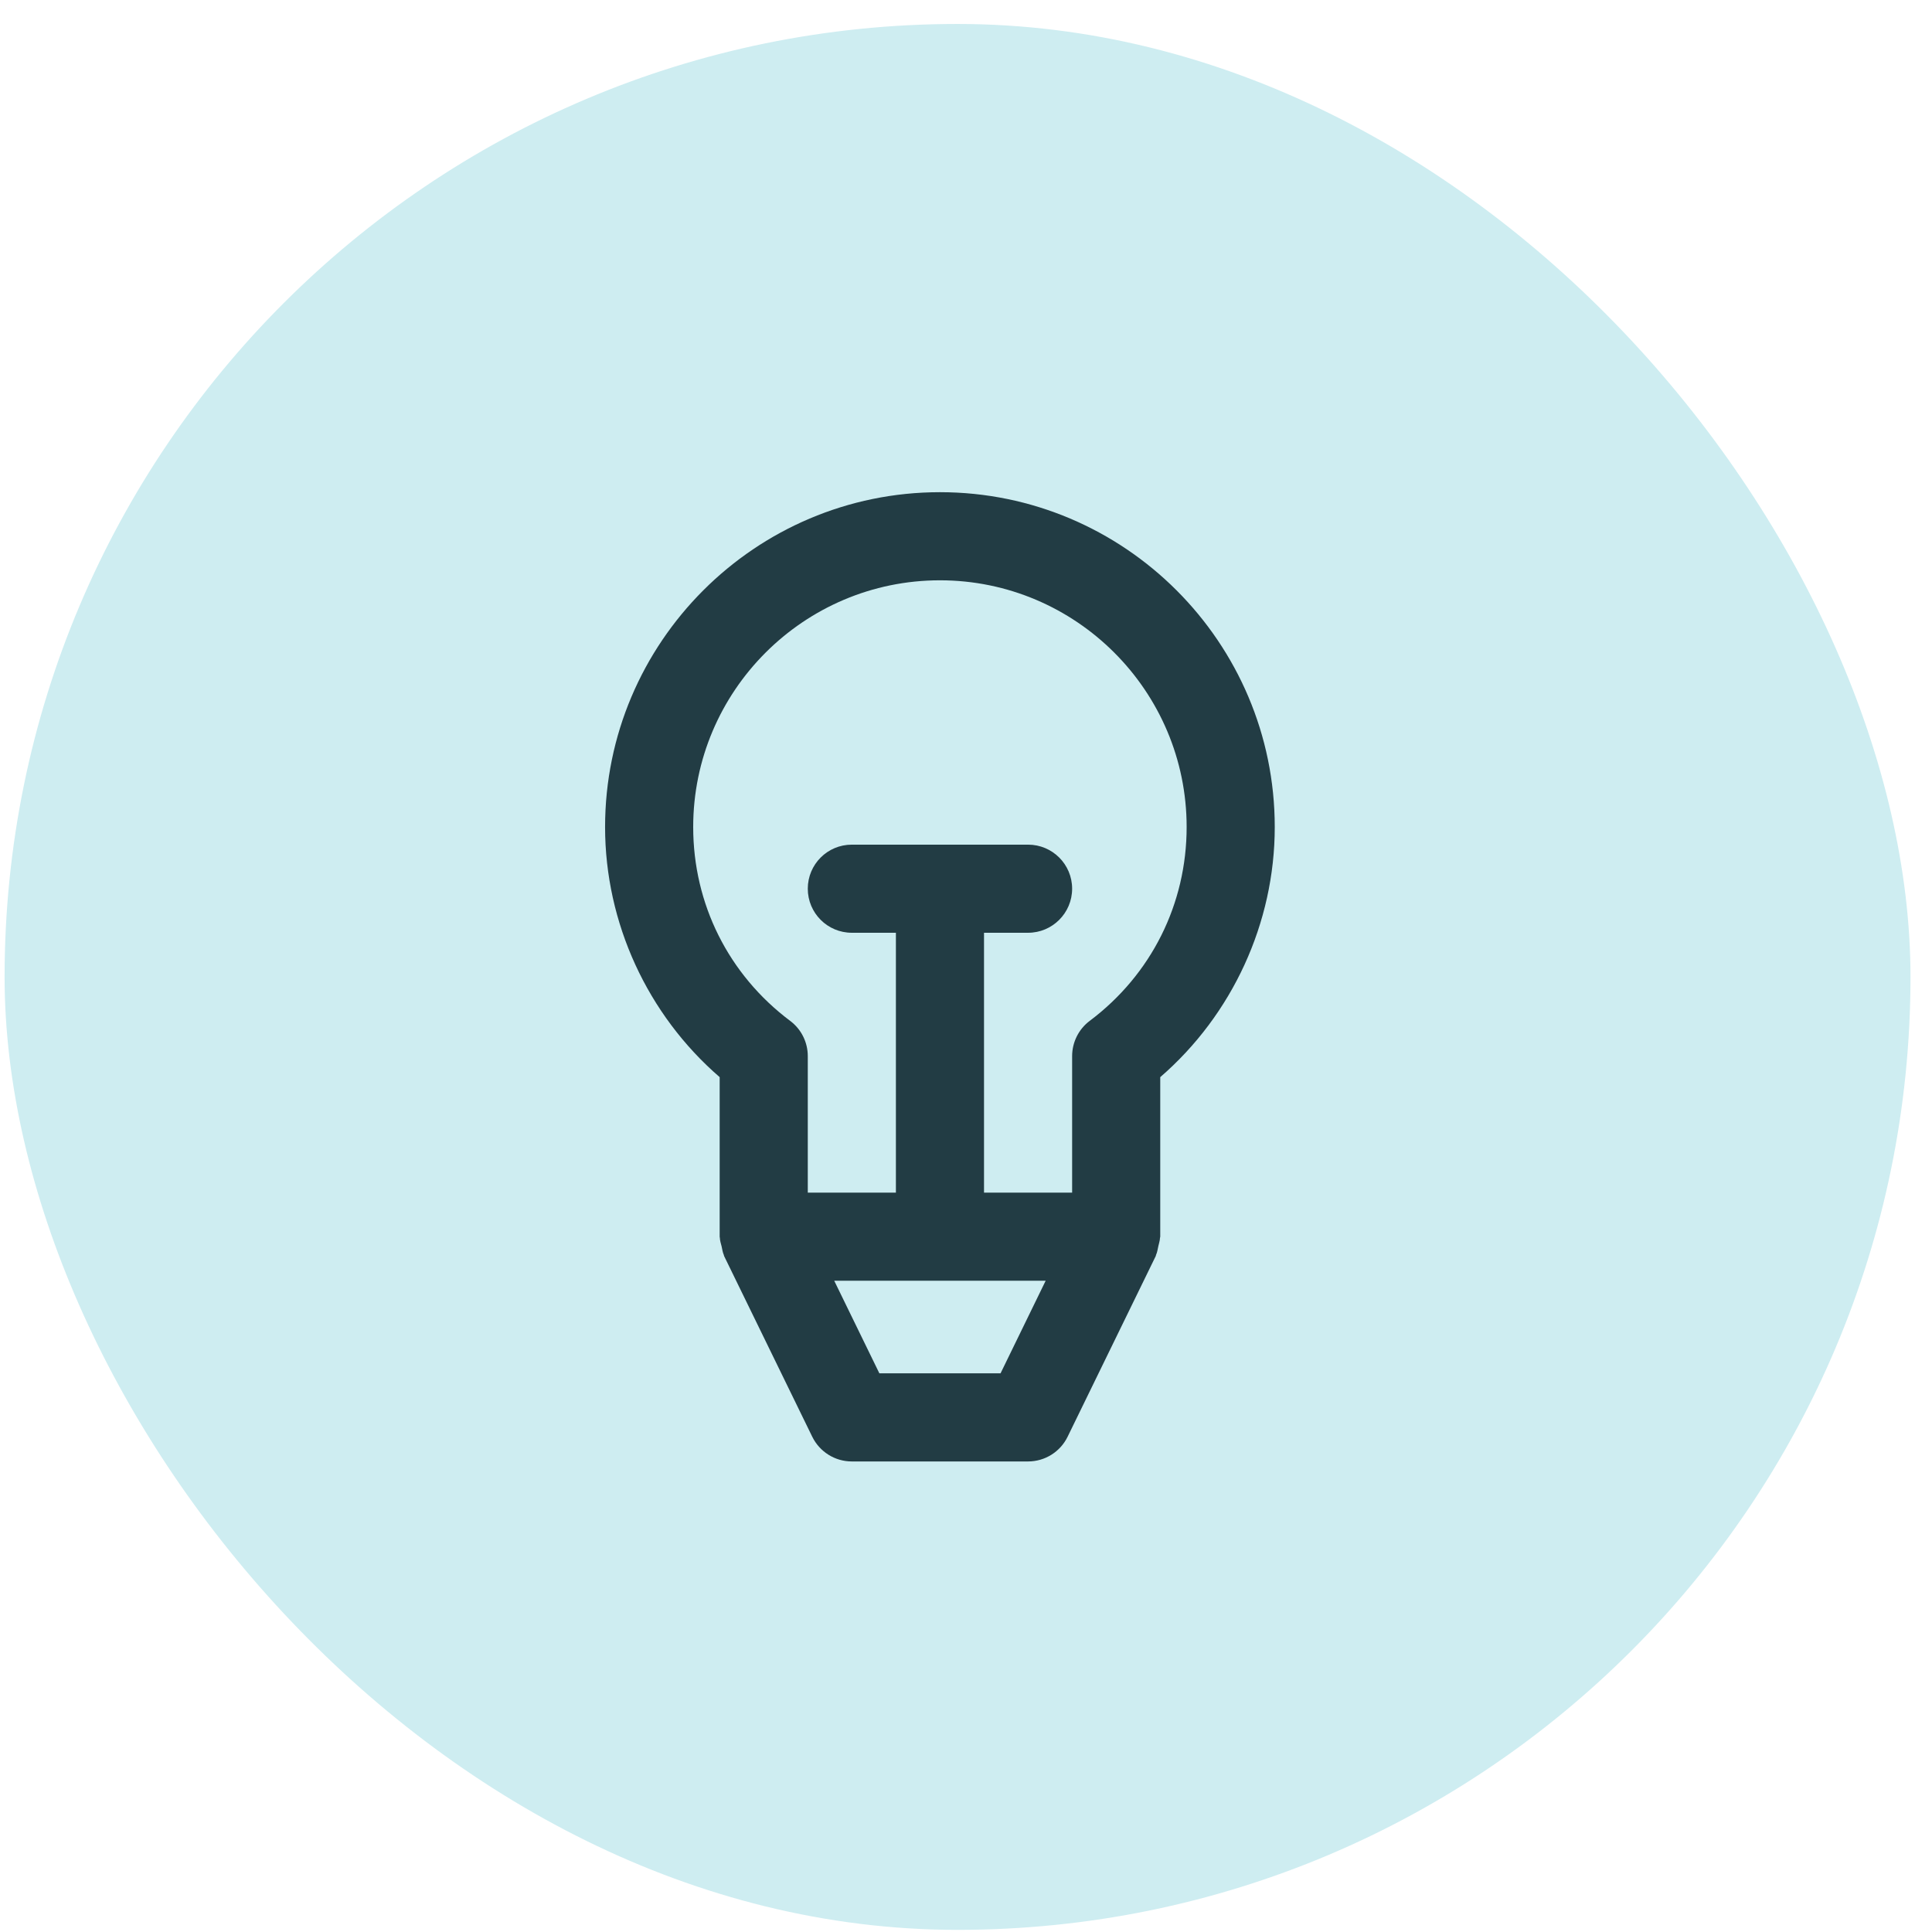
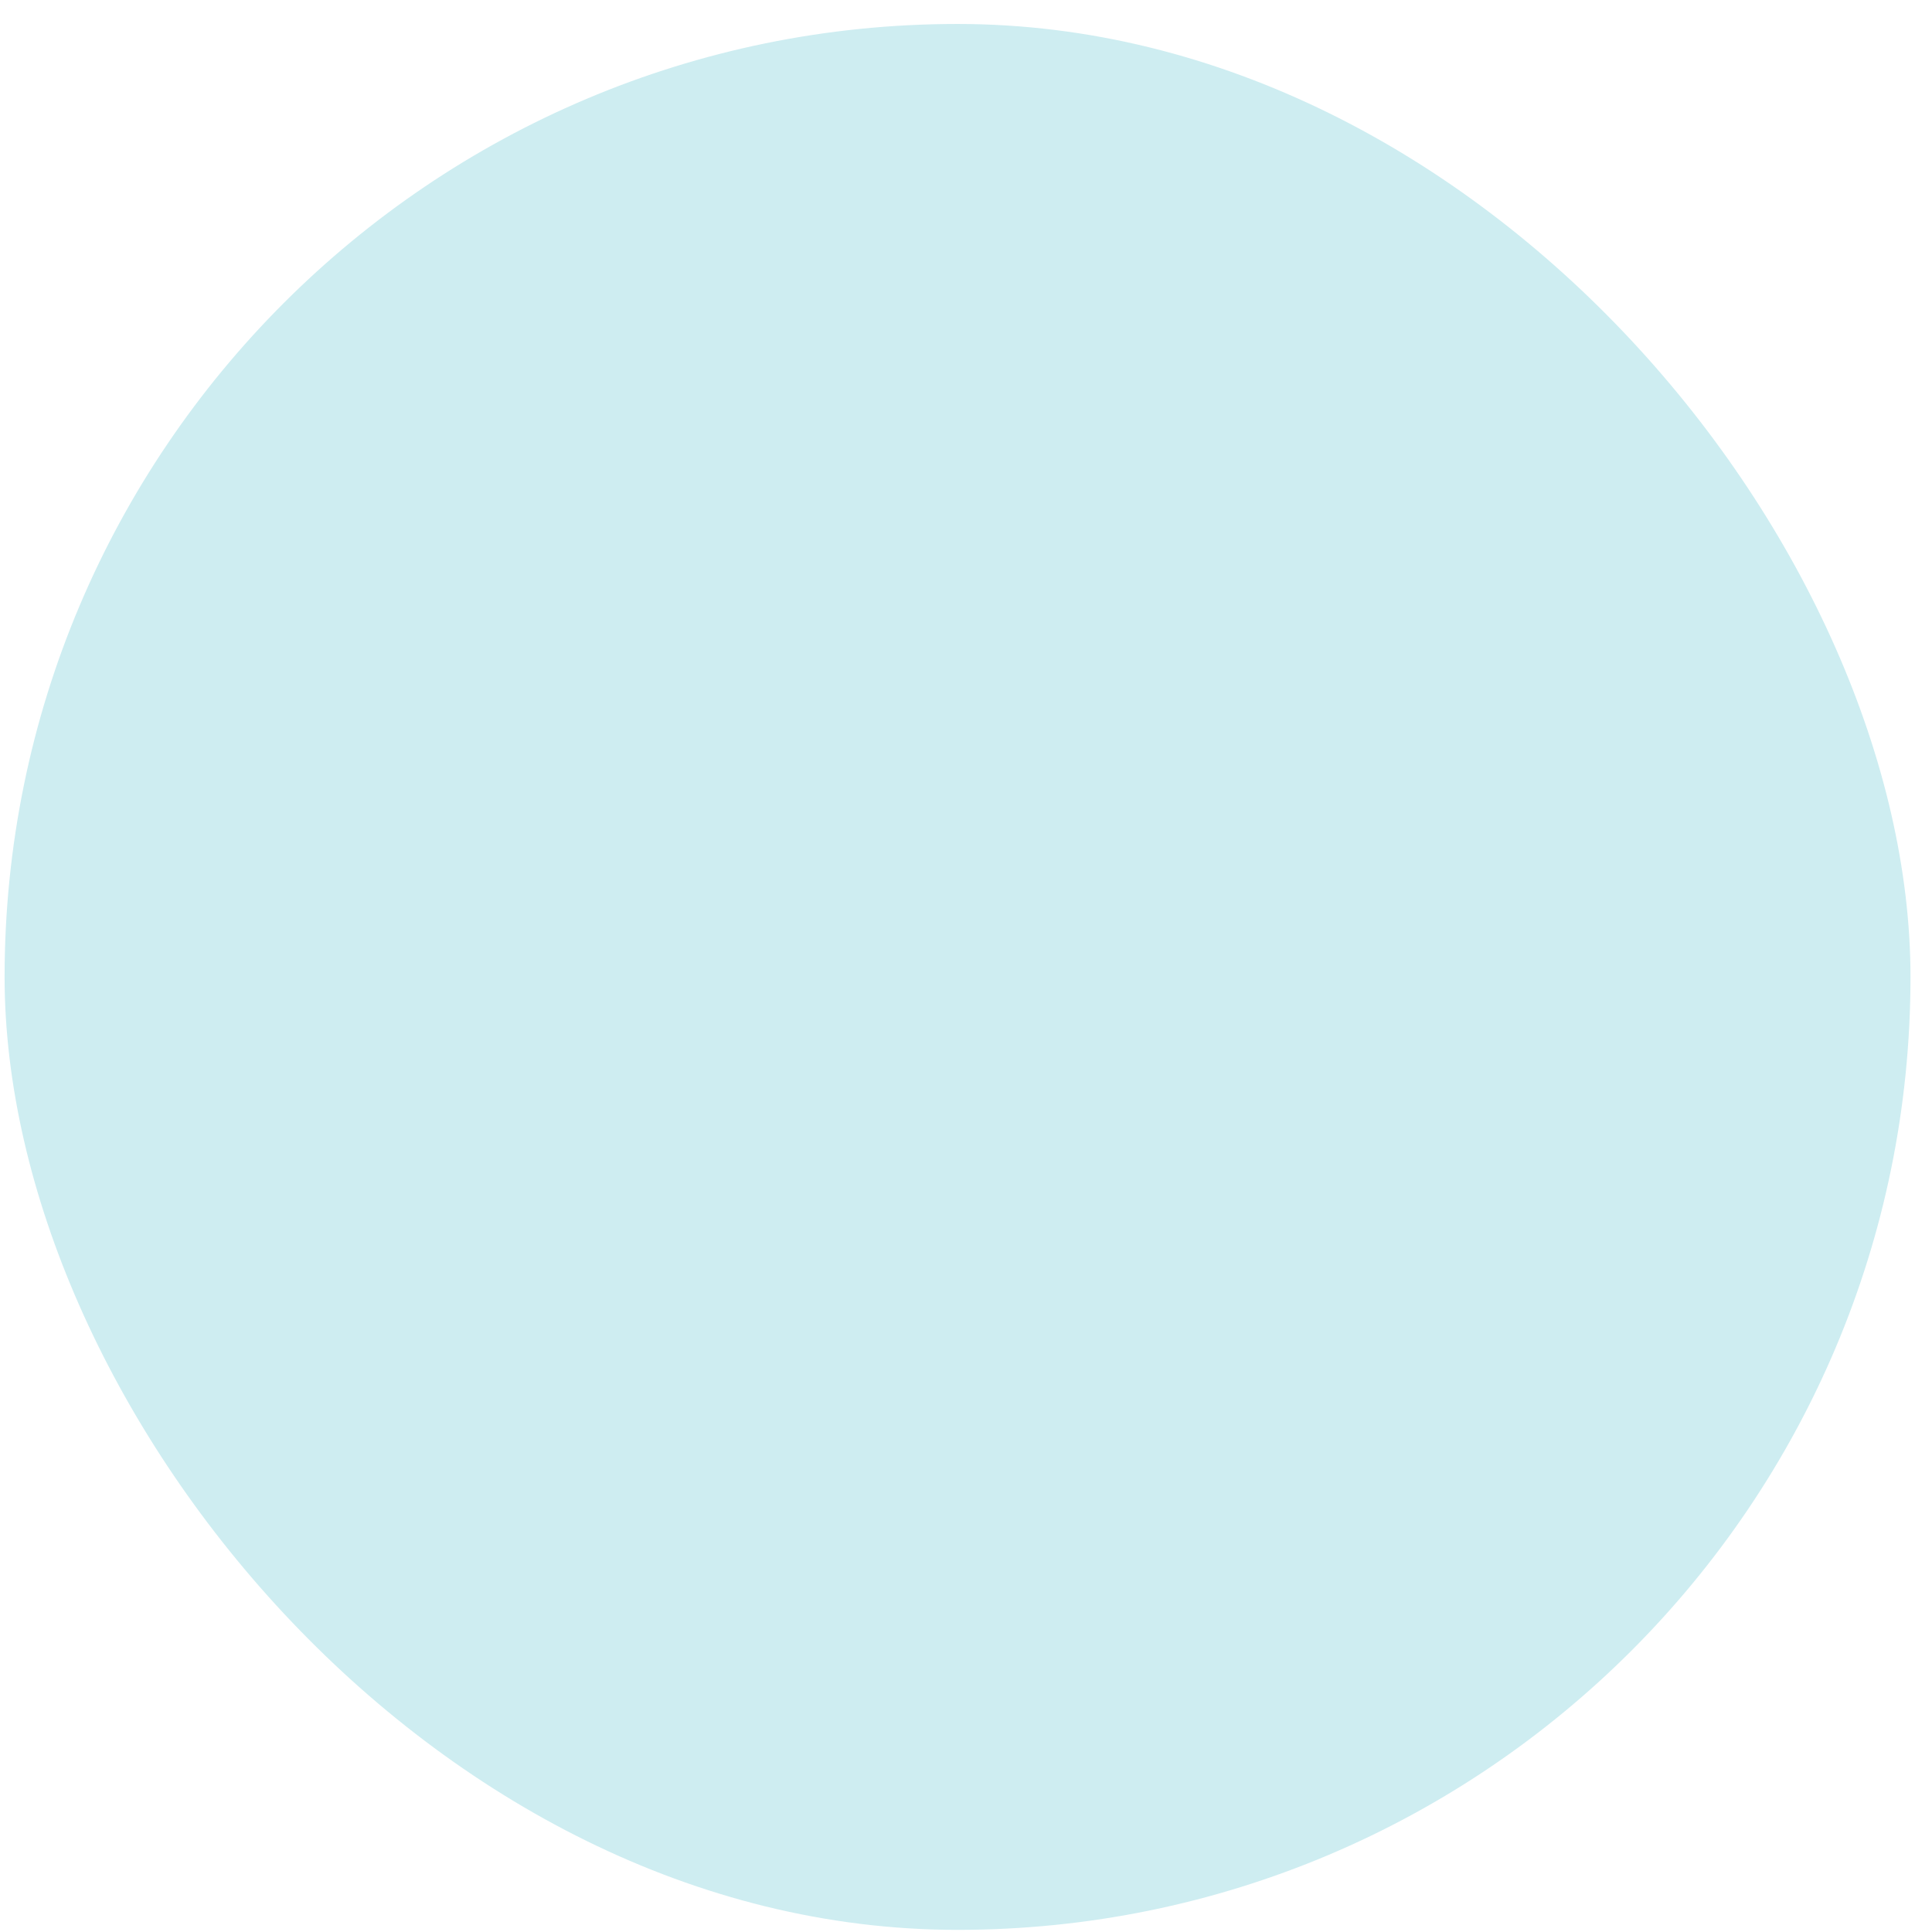
<svg xmlns="http://www.w3.org/2000/svg" width="74" height="74" viewBox="0 0 74 74" fill="none">
  <rect x="0.176" y="0.918" width="73" height="73" rx="36.5" fill="#CEEDF1" />
-   <path d="M41.738 39.102C41.315 39.42 41.065 39.92 41.065 40.452V45.681H37.69V35.727H39.377C40.309 35.727 41.065 34.971 41.065 34.039C41.065 33.106 40.309 32.352 39.377 32.352H32.627C31.694 32.352 30.94 33.106 30.94 34.039C30.94 34.971 31.694 35.727 32.627 35.727H34.315V45.681H30.94V40.452C30.94 39.92 30.69 39.419 30.265 39.102C27.904 37.331 26.551 34.625 26.551 31.677C26.551 26.466 30.791 22.227 36.002 22.227C41.212 22.227 45.451 26.466 45.451 31.677C45.451 34.625 44.097 37.331 41.738 39.102ZM38.323 52.602H33.682L31.953 49.056H40.051L38.323 52.602ZM36.002 18.852C28.93 18.852 23.176 24.604 23.176 31.677C23.176 35.349 24.802 38.869 27.565 41.257V47.369C27.565 47.384 27.572 47.397 27.572 47.413C27.575 47.526 27.614 47.635 27.641 47.747C27.666 47.855 27.678 47.966 27.724 48.066C27.73 48.079 27.729 48.094 27.735 48.109L31.11 55.028C31.394 55.609 31.981 55.977 32.627 55.977H39.377C40.022 55.977 40.611 55.609 40.893 55.028L44.268 48.109C44.275 48.096 44.273 48.081 44.278 48.067C44.327 47.964 44.34 47.848 44.367 47.731C44.389 47.625 44.428 47.52 44.43 47.414C44.431 47.399 44.44 47.386 44.44 47.369V41.257C47.201 38.869 48.826 35.349 48.826 31.677C48.826 24.604 43.073 18.852 36.002 18.852Z" fill="#223C44" />
</svg>